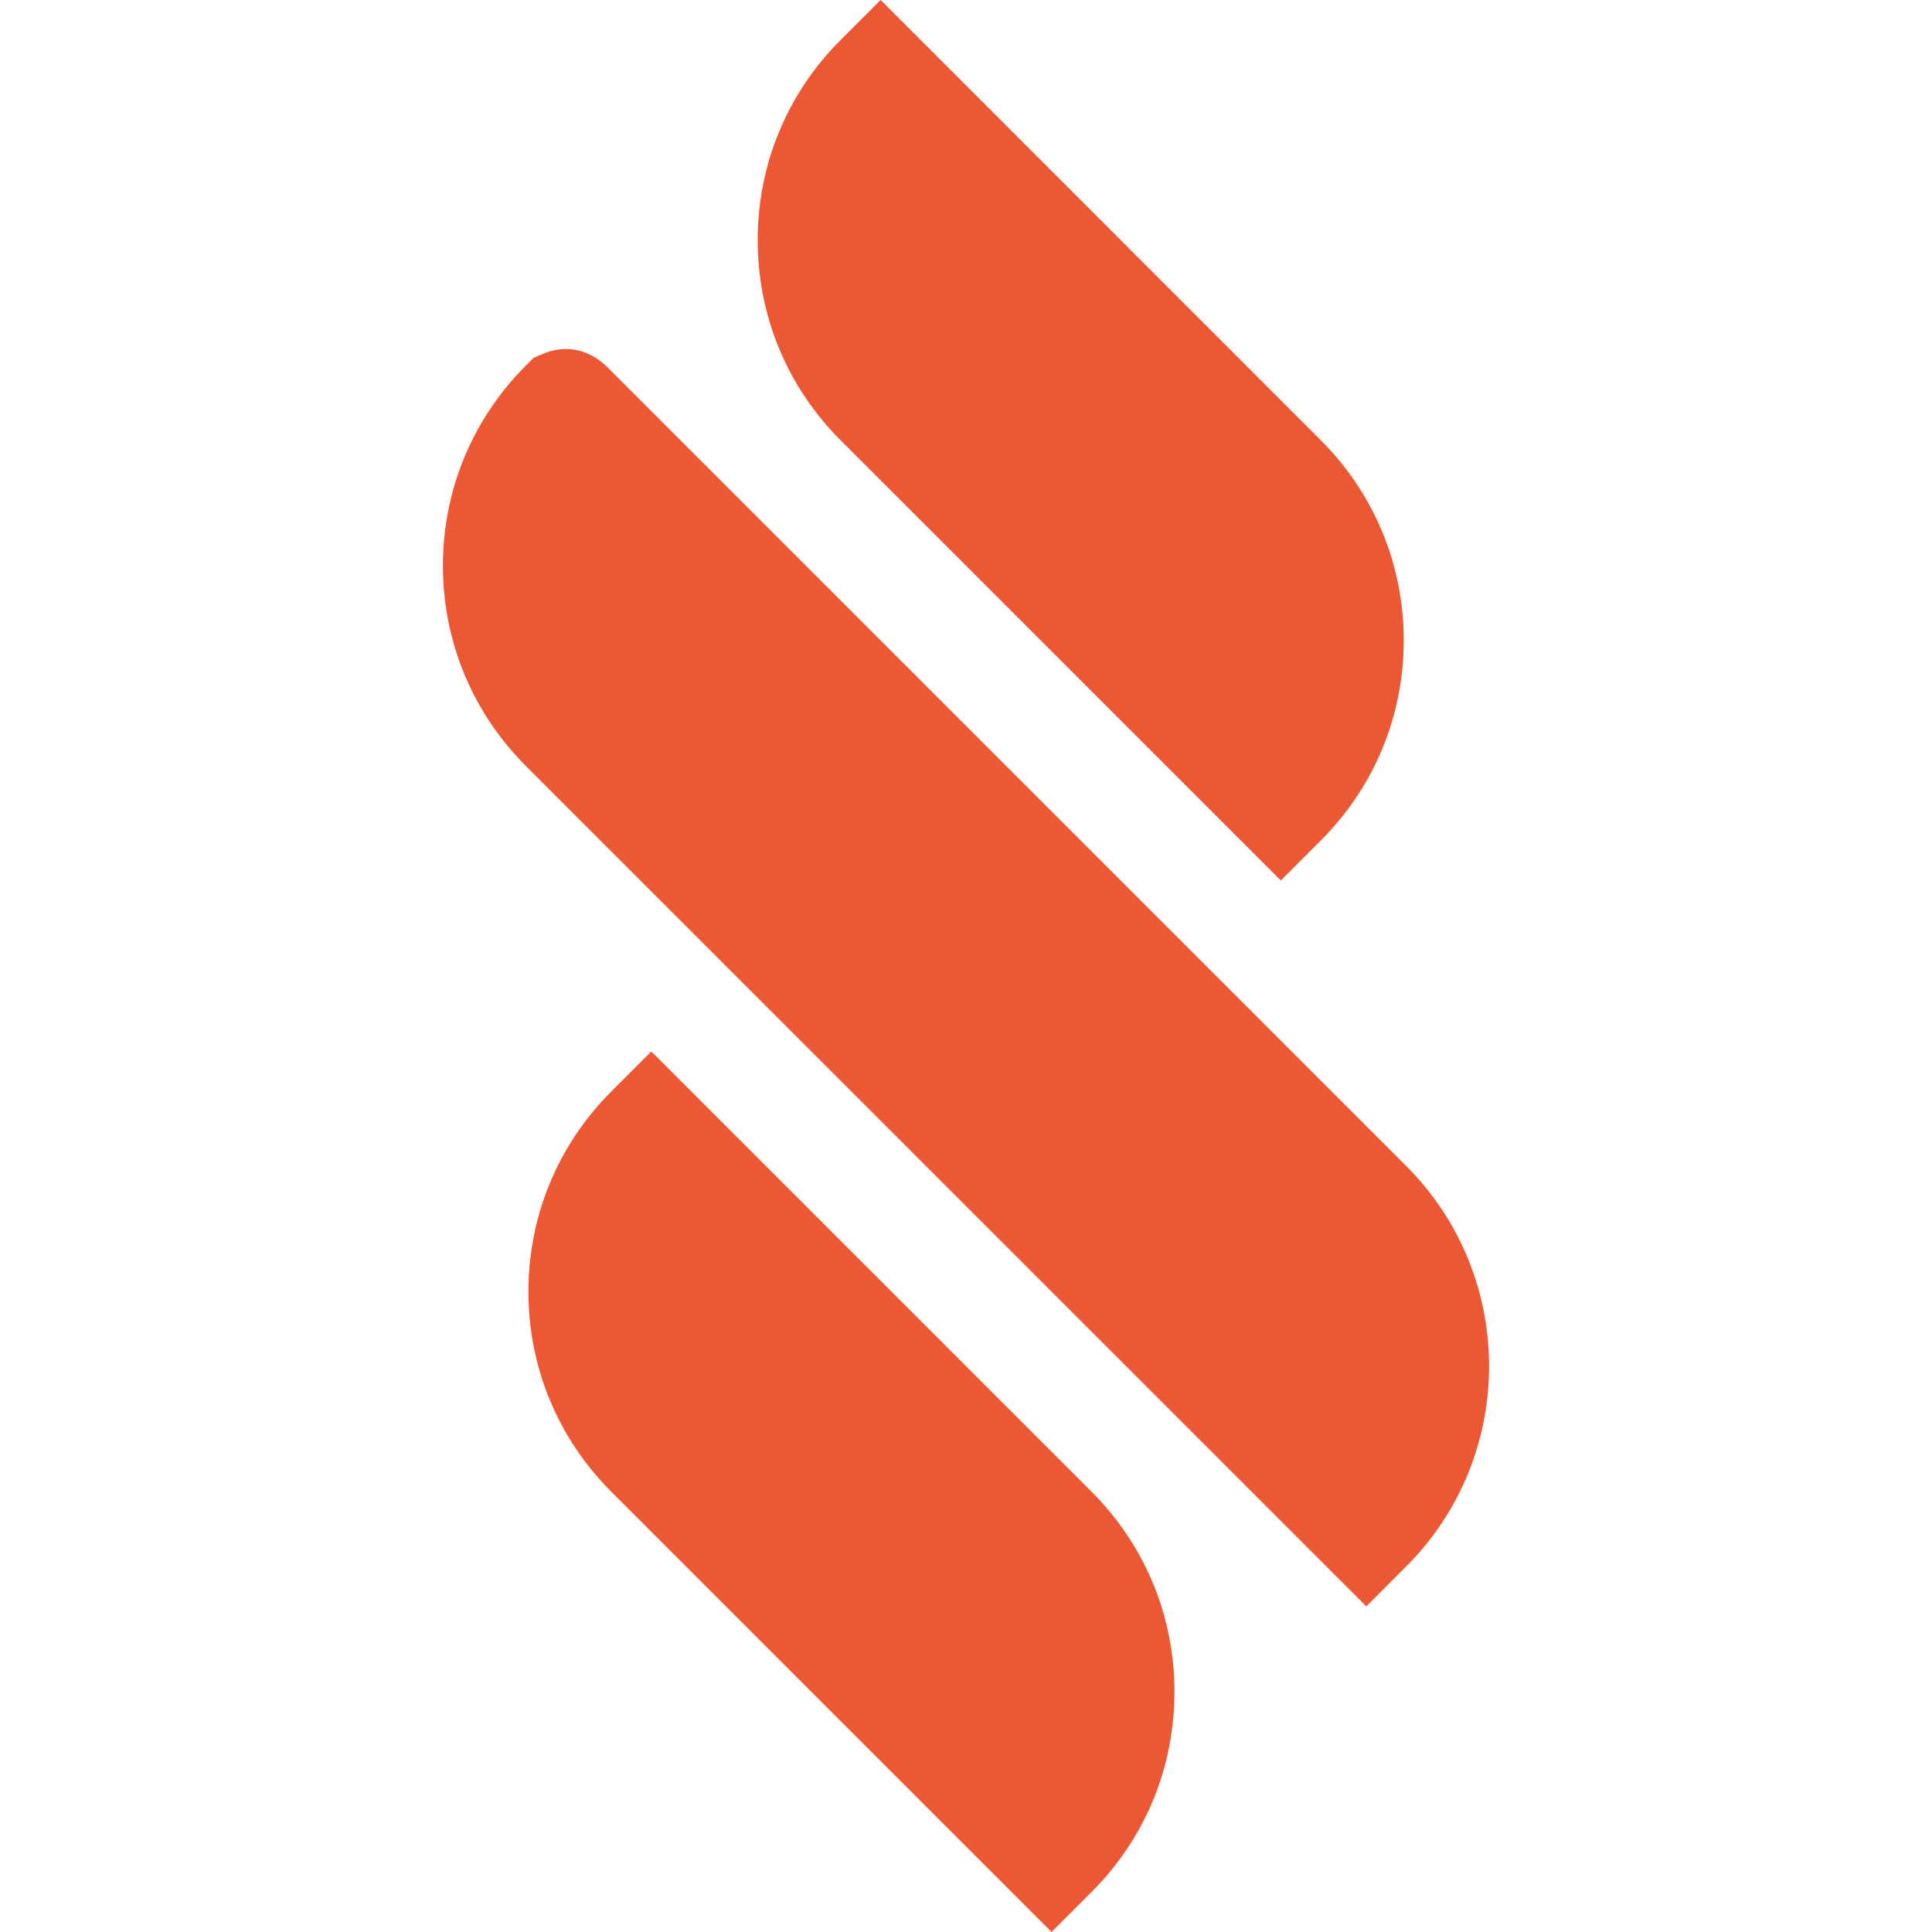
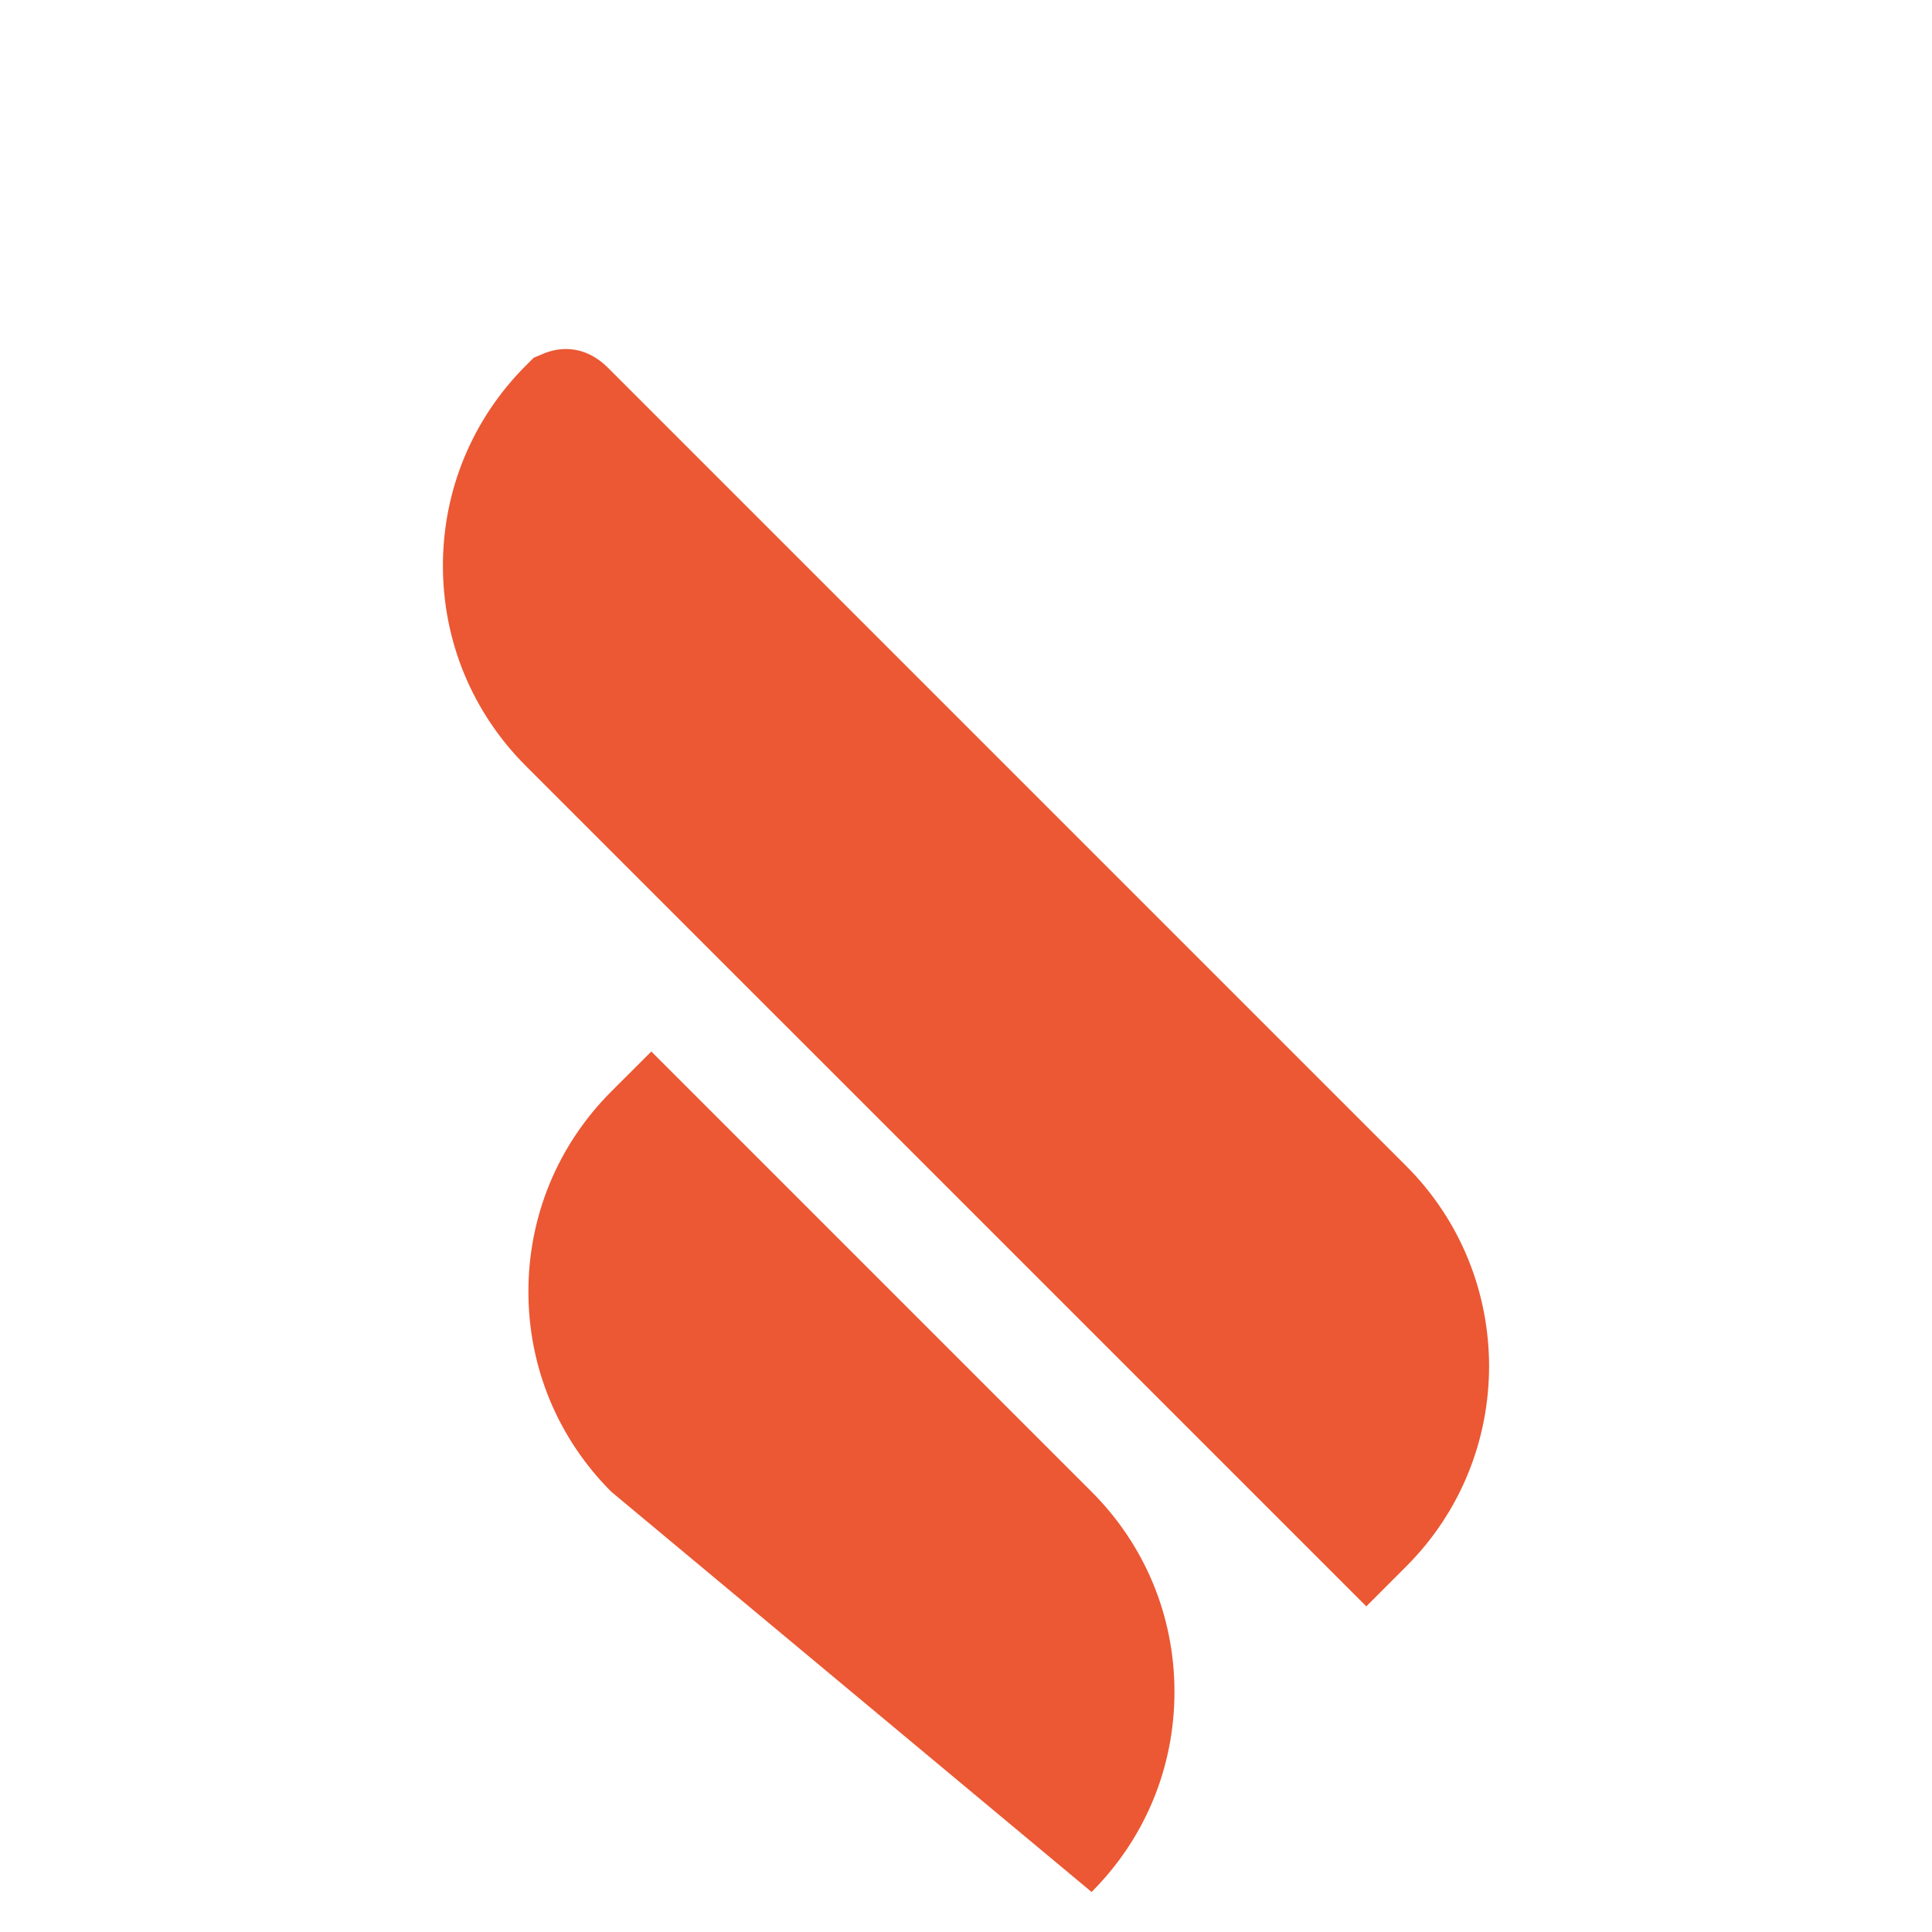
<svg xmlns="http://www.w3.org/2000/svg" fill="none" viewBox="0 0 40 40" height="40" width="40">
  <path fill="#EB5833" d="M29.116 24.143L12.591 7.618C12.048 7.075 11.484 7.226 11.267 7.316L11.051 7.406L10.886 7.57C9.78 8.677 9.17 10.149 9.17 11.713C9.17 13.279 9.78 14.75 10.886 15.857L28.288 33.258L29.116 32.429C31.401 30.145 31.401 26.428 29.116 24.143Z" />
-   <path fill="#EB5833" d="M26.518 18.23L27.346 17.401C28.453 16.295 29.063 14.823 29.063 13.258C29.063 11.693 28.453 10.222 27.346 9.115L18.232 0L17.403 0.829C16.296 1.935 15.687 3.407 15.687 4.972C15.687 6.537 16.296 8.008 17.403 9.115L26.518 18.23Z" />
-   <path fill="#EB5833" d="M13.485 21.77L12.656 22.598C11.55 23.705 10.94 25.177 10.94 26.742C10.94 28.307 11.55 29.778 12.656 30.885L21.771 40L22.6 39.171C23.707 38.065 24.316 36.593 24.316 35.028C24.316 33.463 23.707 31.991 22.6 30.885L13.485 21.77Z" />
+   <path fill="#EB5833" d="M13.485 21.77L12.656 22.598C11.55 23.705 10.94 25.177 10.94 26.742C10.94 28.307 11.55 29.778 12.656 30.885L22.6 39.171C23.707 38.065 24.316 36.593 24.316 35.028C24.316 33.463 23.707 31.991 22.6 30.885L13.485 21.77Z" />
</svg>